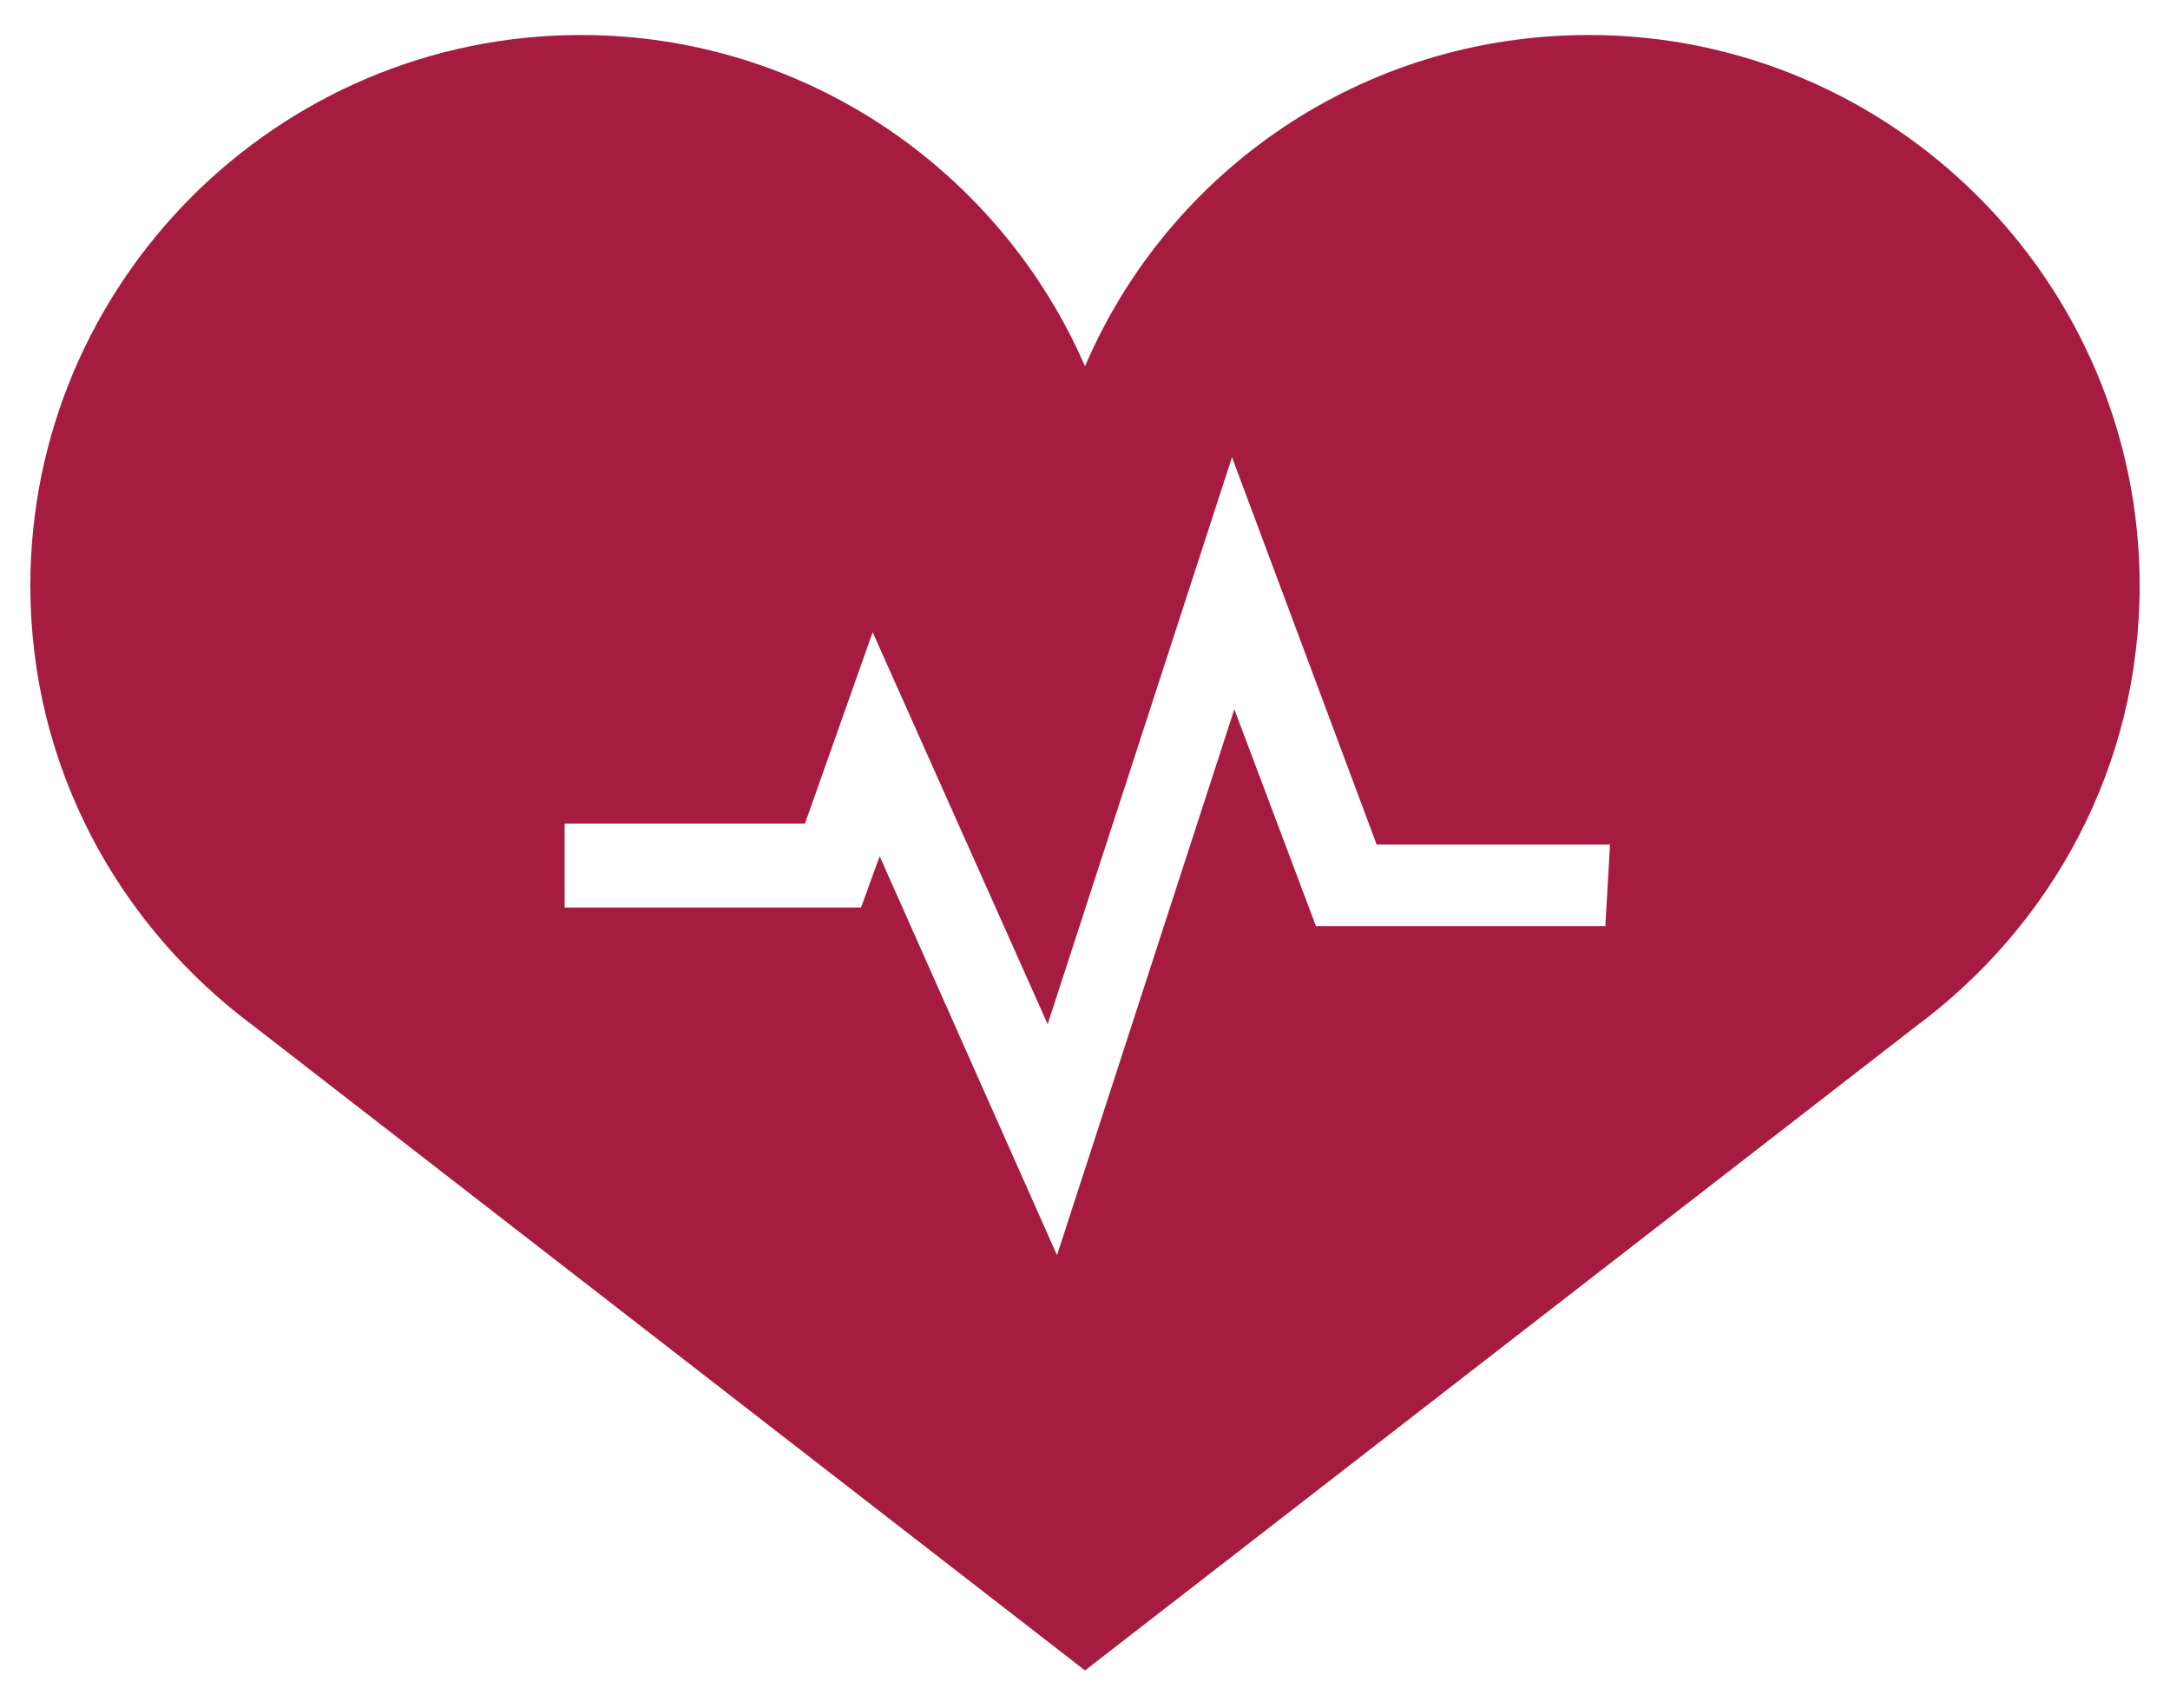
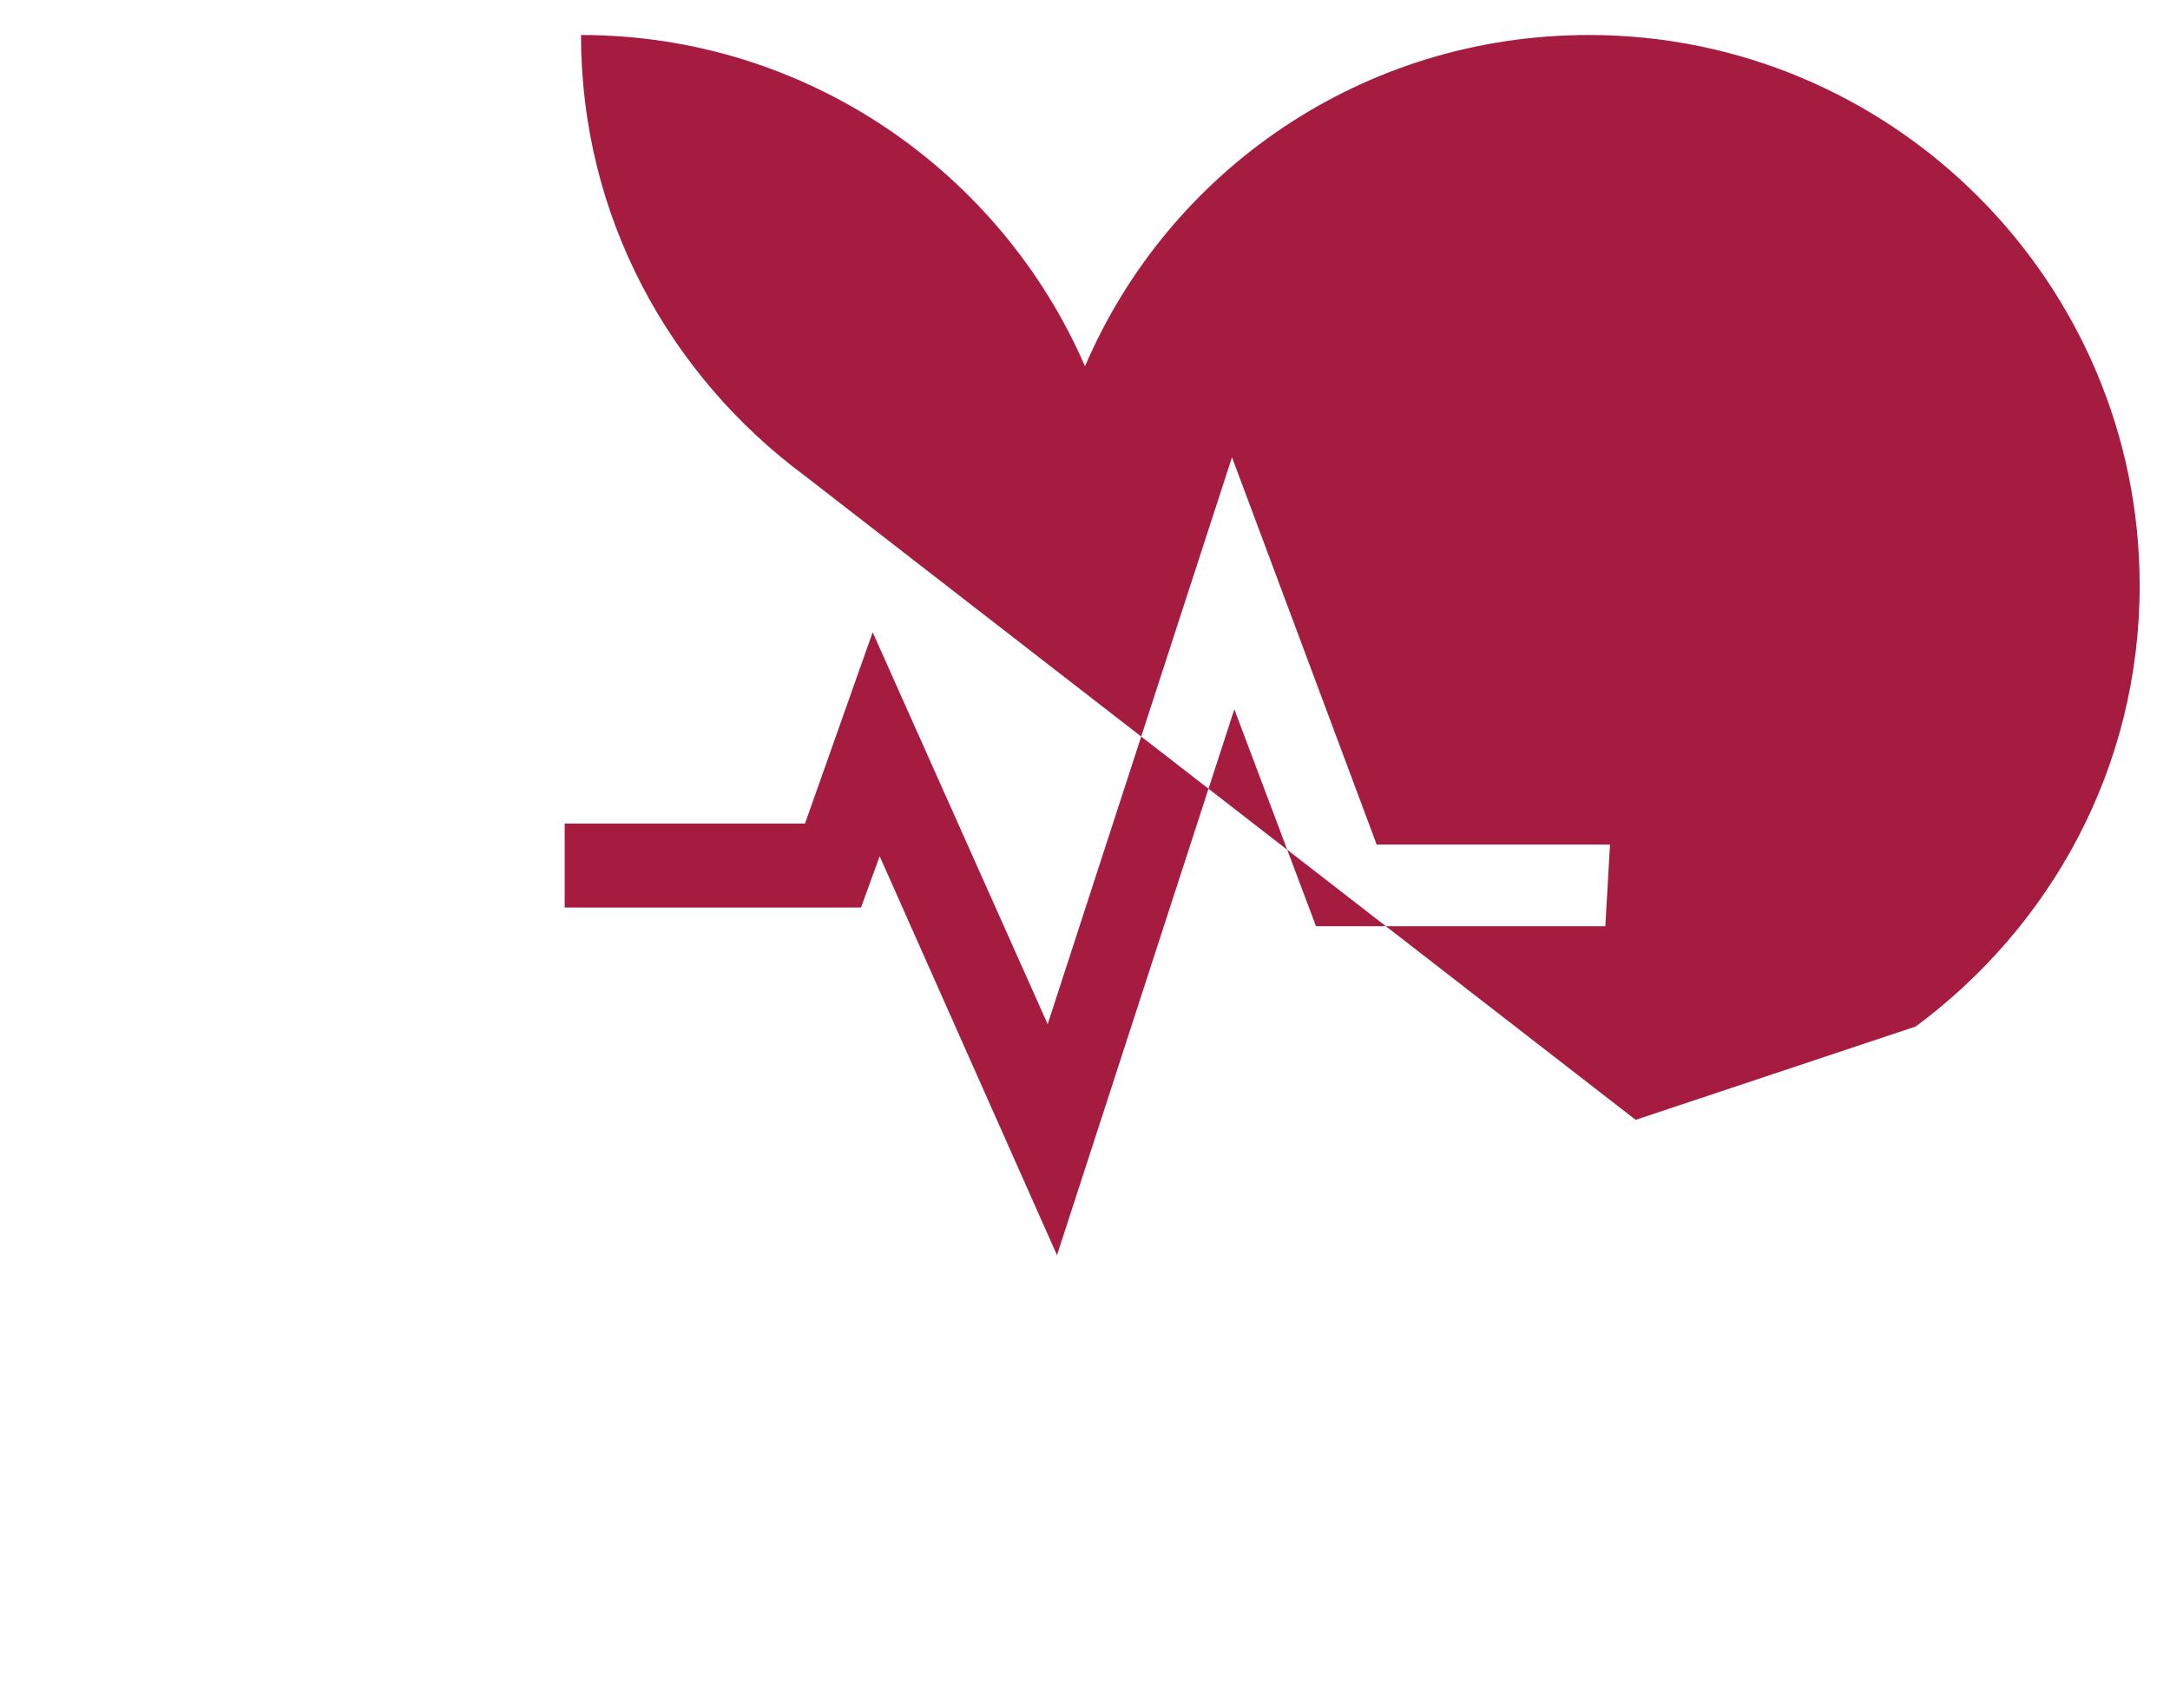
<svg xmlns="http://www.w3.org/2000/svg" version="1.1" id="Layer_1" x="0px" y="0px" viewBox="0 0 93 73.2" style="enable-background:new 0 0 93 73.2;" xml:space="preserve">
  <style type="text/css">
	.st0{fill:#A61C41;}
</style>
-   <path class="st0" d="M68.1,1.5c-9.7,0-18,5.8-21.6,14.2C42.9,7.4,34.6,1.5,24.9,1.5c-13,0-23.6,10.6-23.6,23.6  c0,7.8,3.8,14.6,9.6,18.9l35.6,27.6L82.1,44c5.8-4.3,9.6-11.1,9.6-18.9C91.7,12.1,81.1,1.5,68.1,1.5z M68.8,39.7H56.4l-3.5-9.3  l-7.6,23.4l-7.6-17.1l-0.8,2.2H24.2v-3.6h10.3l2.9-8.2l7.5,16.8l7.9-24.3l6.2,16.6h10L68.8,39.7L68.8,39.7z" />
+   <path class="st0" d="M68.1,1.5c-9.7,0-18,5.8-21.6,14.2C42.9,7.4,34.6,1.5,24.9,1.5c0,7.8,3.8,14.6,9.6,18.9l35.6,27.6L82.1,44c5.8-4.3,9.6-11.1,9.6-18.9C91.7,12.1,81.1,1.5,68.1,1.5z M68.8,39.7H56.4l-3.5-9.3  l-7.6,23.4l-7.6-17.1l-0.8,2.2H24.2v-3.6h10.3l2.9-8.2l7.5,16.8l7.9-24.3l6.2,16.6h10L68.8,39.7L68.8,39.7z" />
</svg>